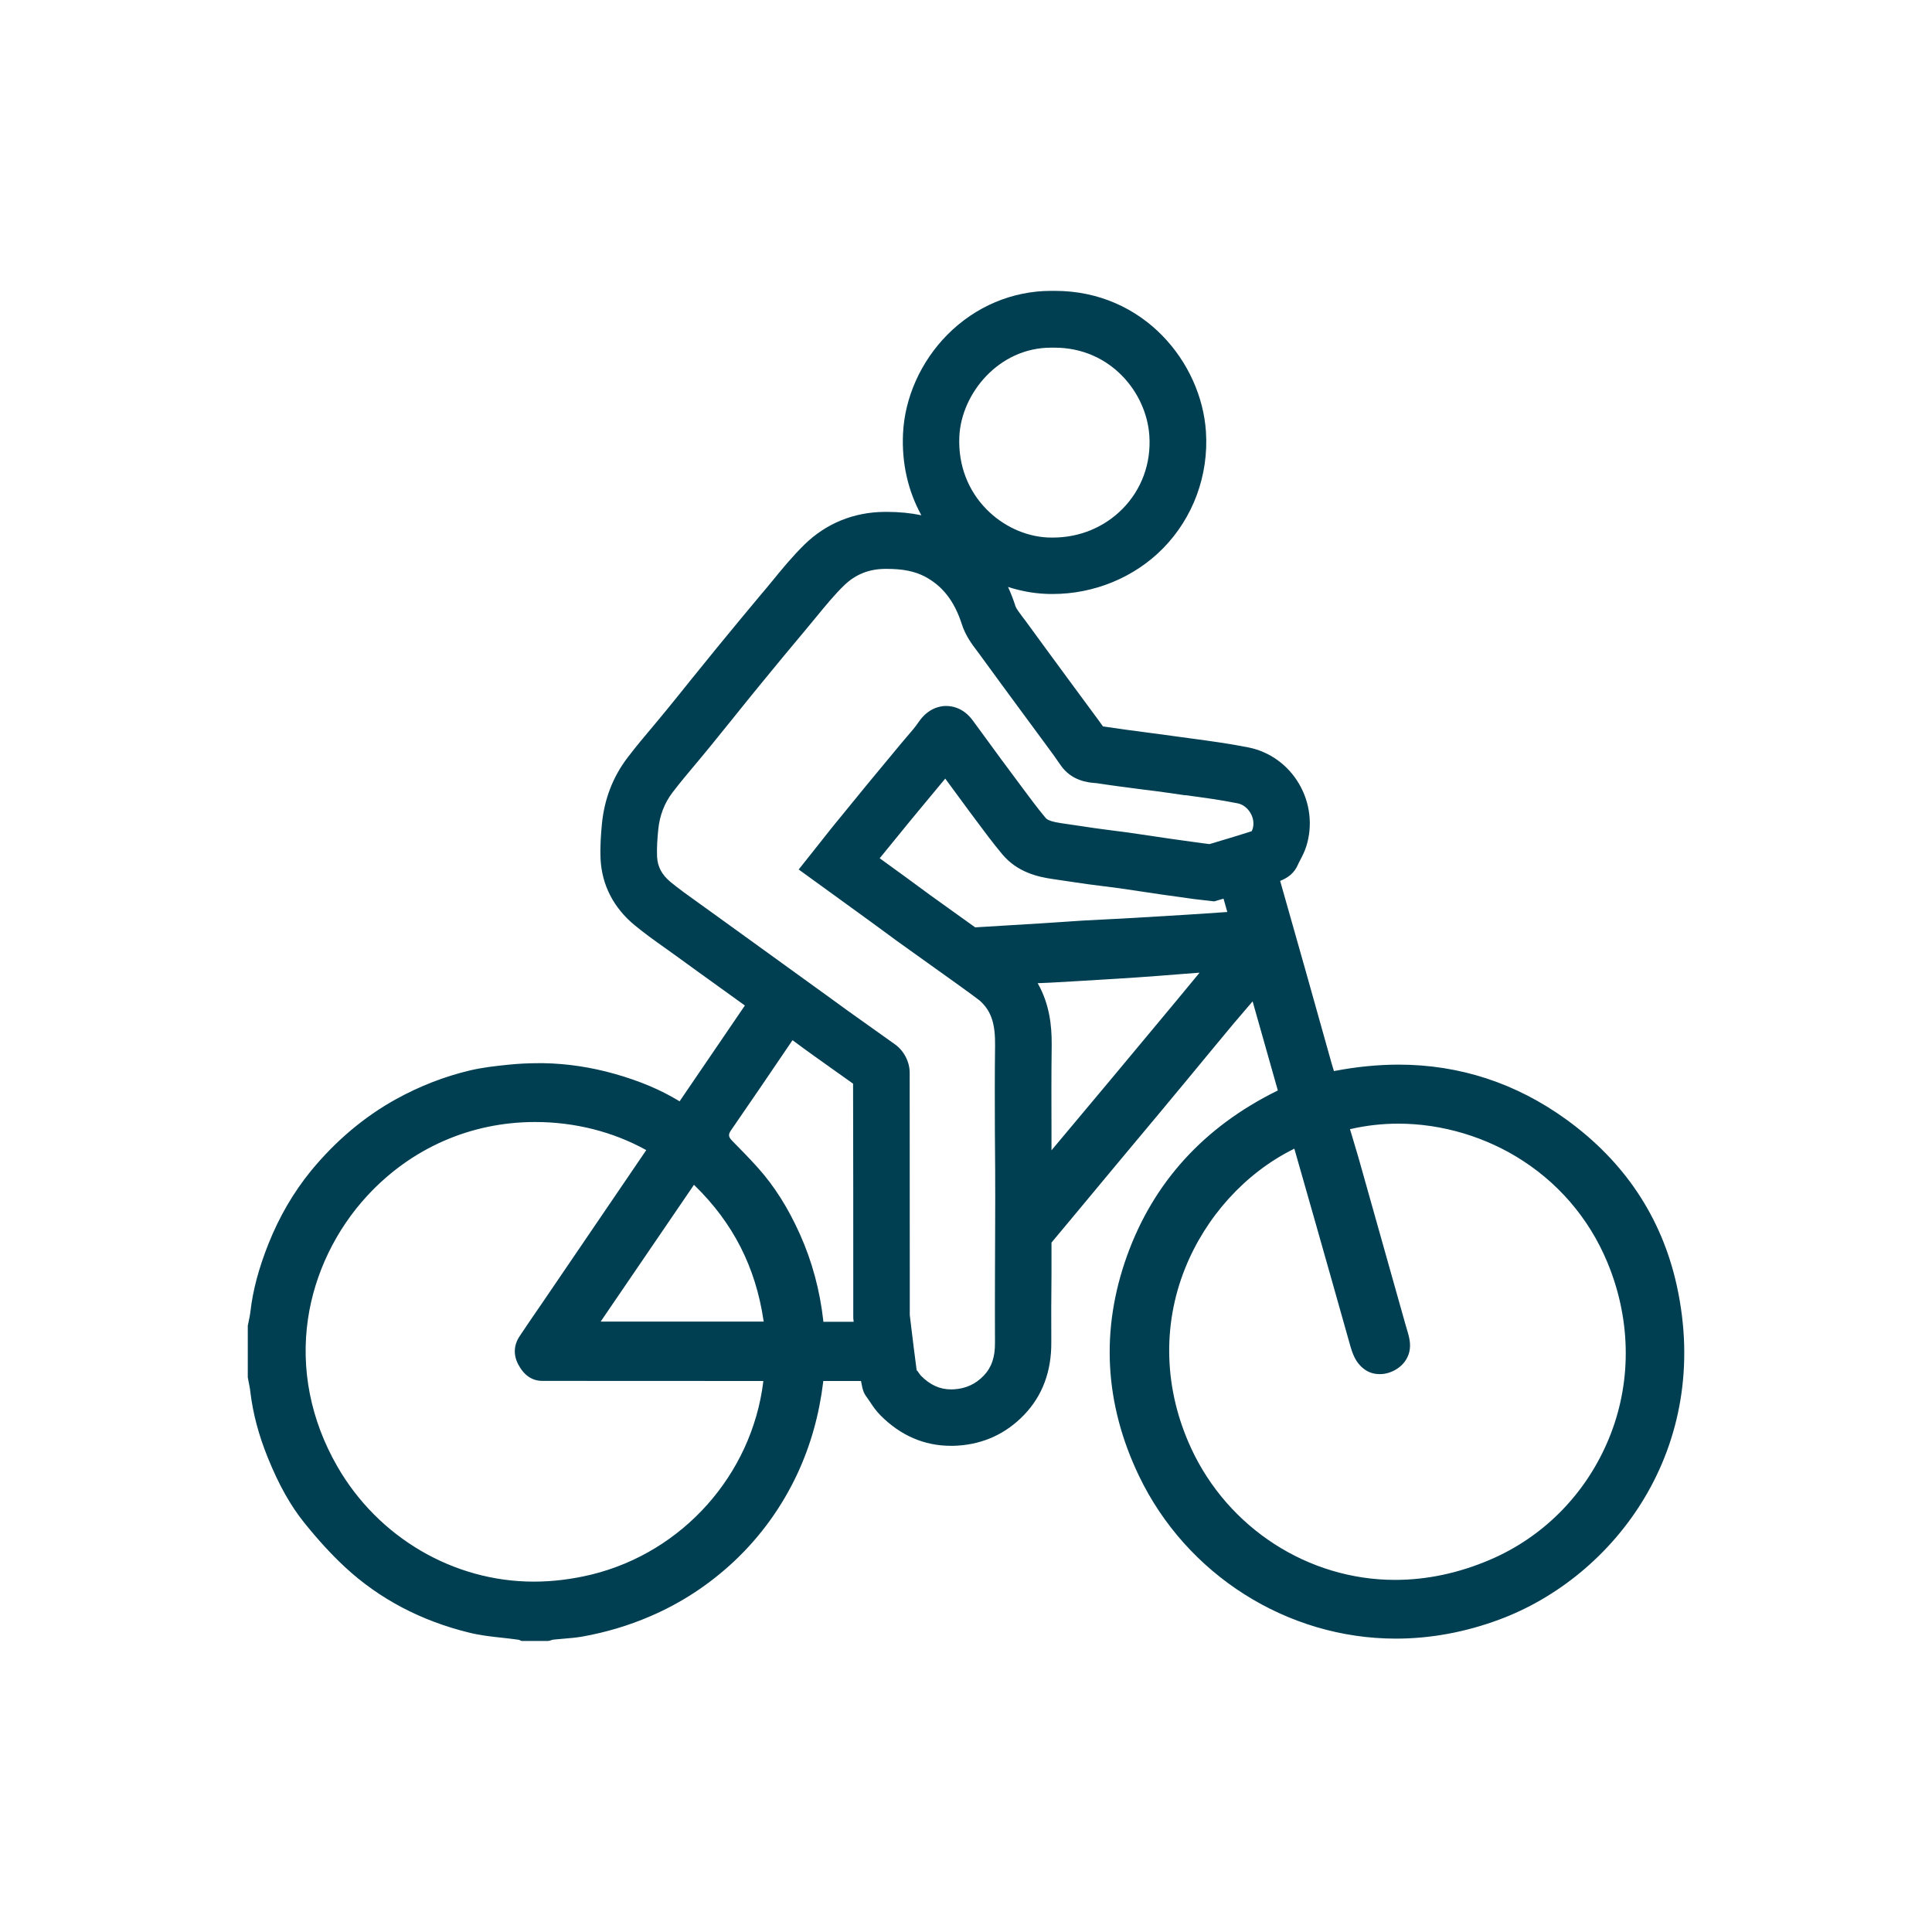
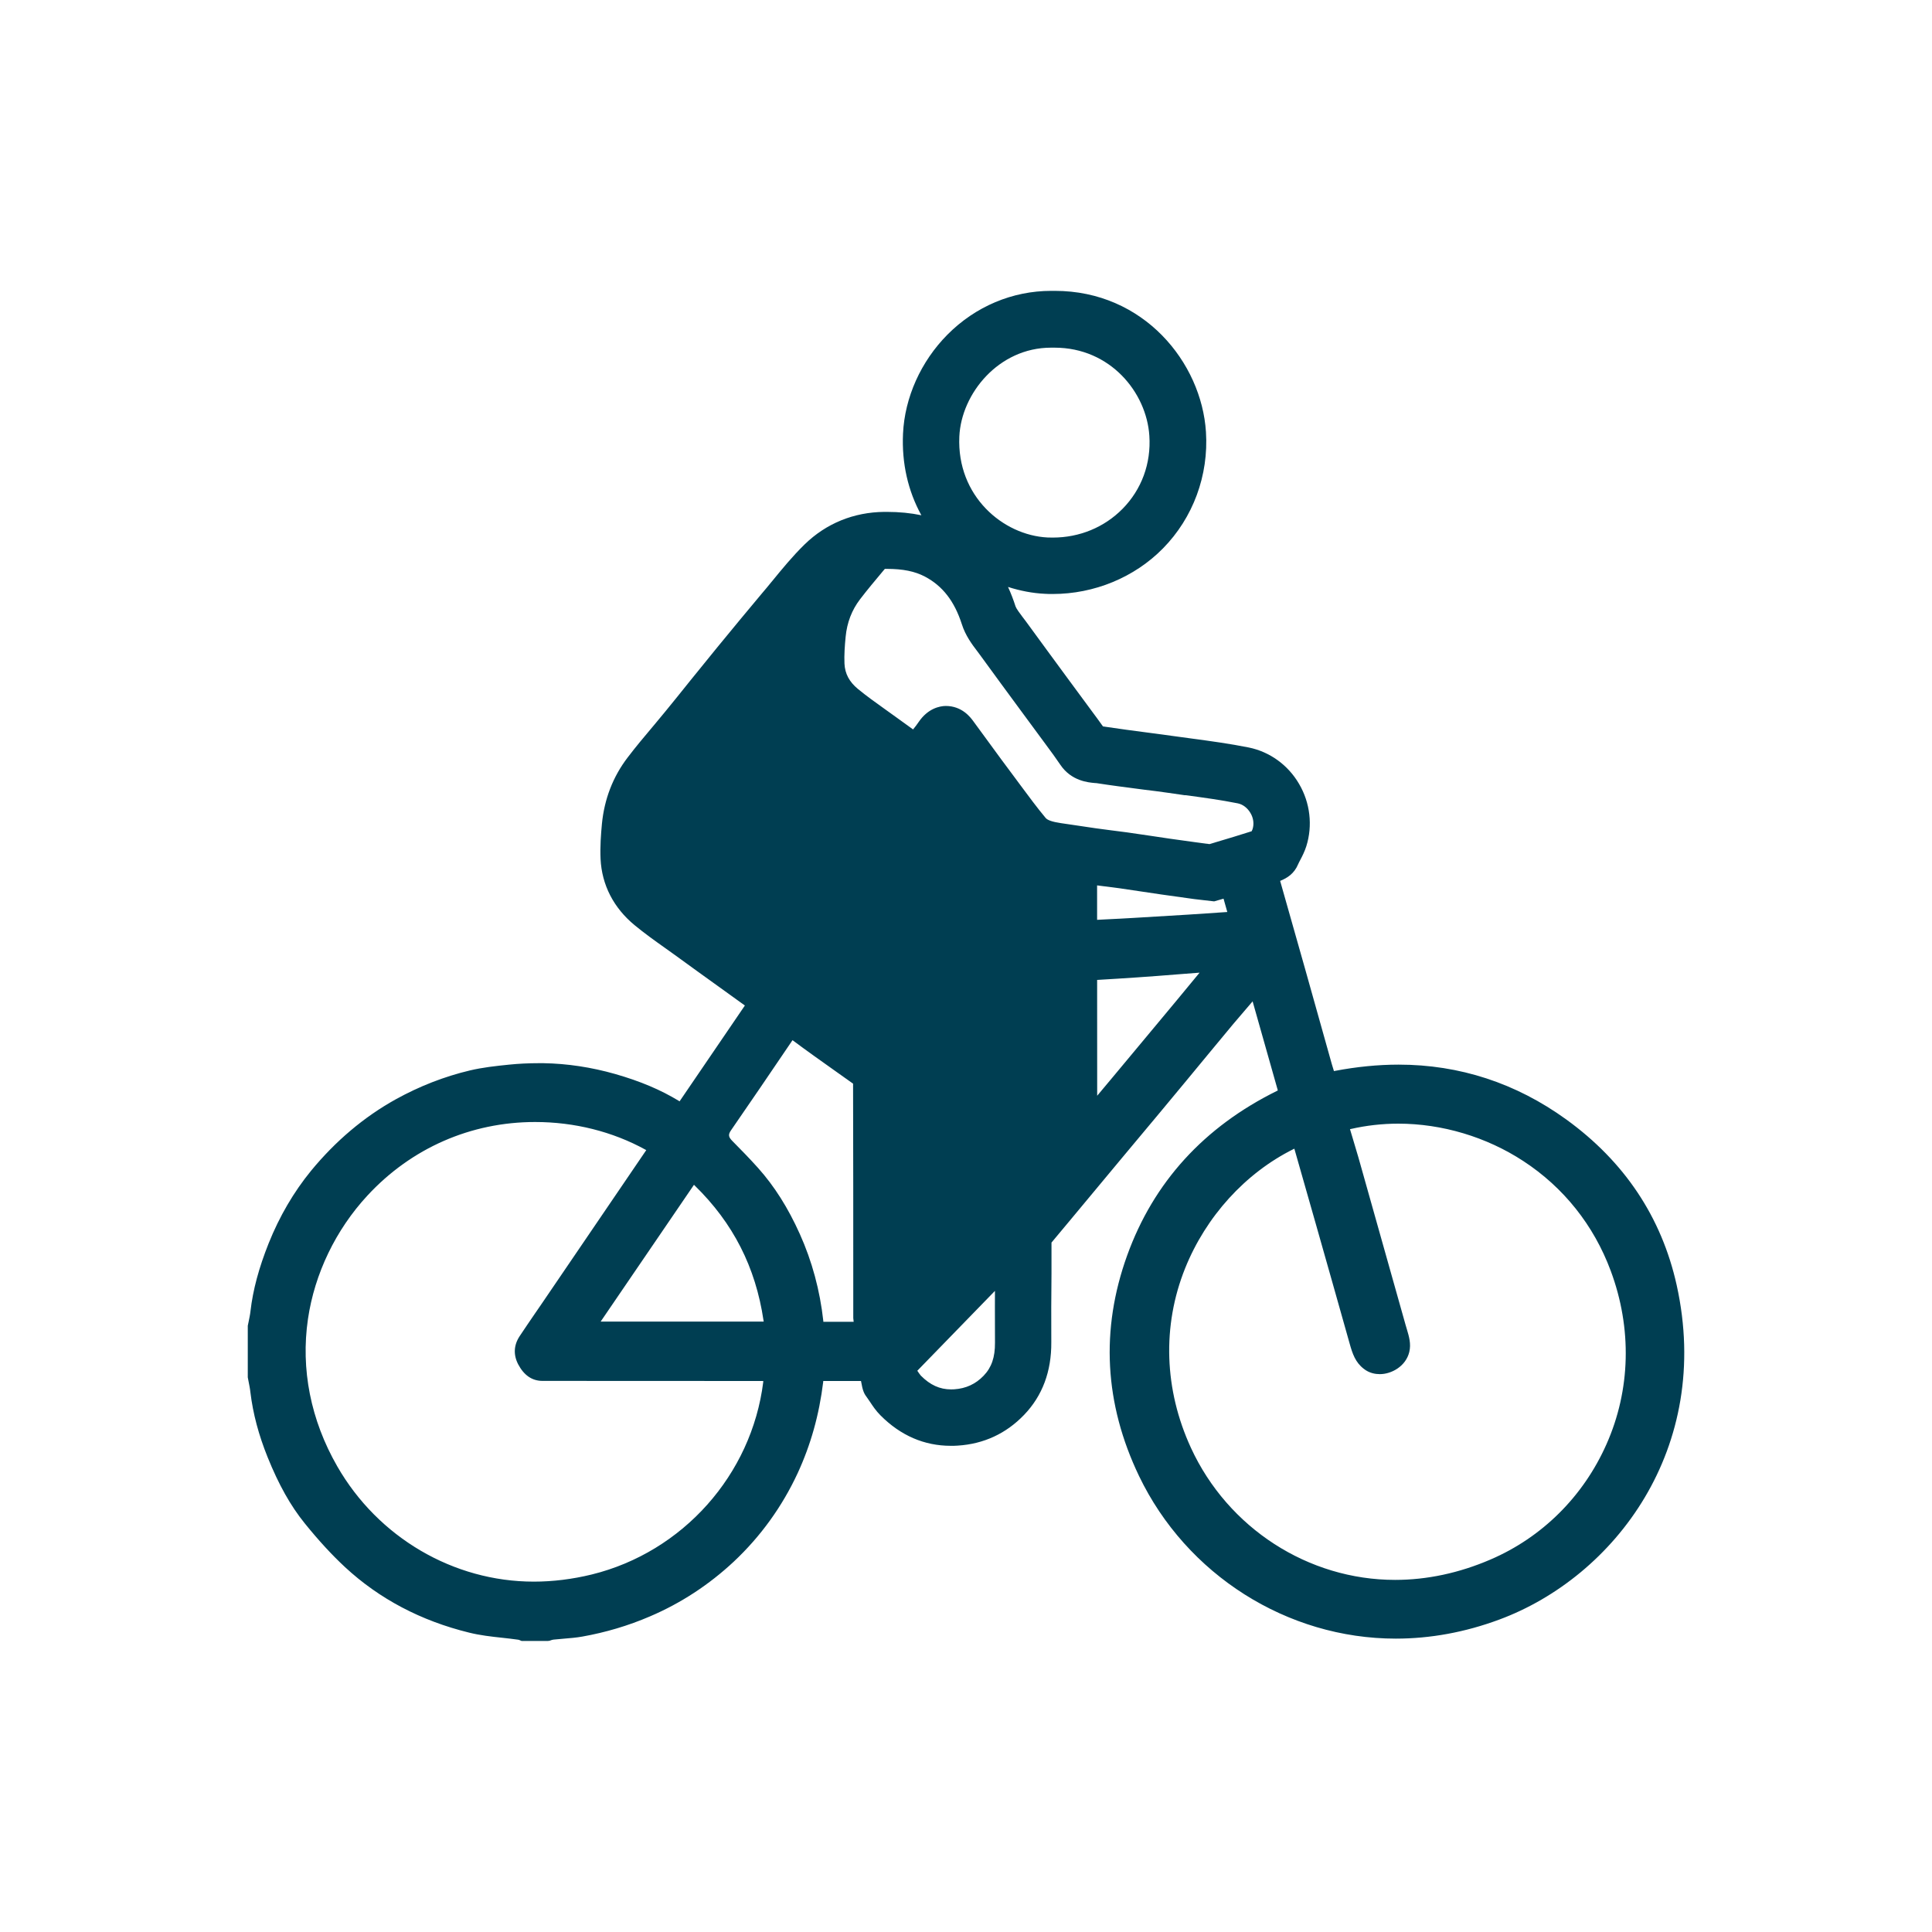
<svg xmlns="http://www.w3.org/2000/svg" id="Land_Sports" viewBox="0 0 200 200">
  <defs>
    <style>
      .cls-1 {
        fill: #003e52;
      }
    </style>
  </defs>
-   <path class="cls-1" d="M53.99,169.87l-.14-.06c-.12-.05-.17-.07-.22-.07-.55-.08-1.11-.14-1.65-.2-1.12-.12-2.28-.25-3.41-.53-4.99-1.22-9.31-3.5-12.84-6.77-1.37-1.27-2.74-2.76-4.18-4.54-1.48-1.83-2.7-4.01-3.85-6.86-.92-2.29-1.51-4.48-1.78-6.72-.04-.39-.12-.76-.19-1.12l-.08-.42v-.09s0-5.25,0-5.25l.09-.43c.07-.36.15-.71.19-1.08.25-2.19.87-4.49,1.88-7.02,1.12-2.8,2.6-5.32,4.38-7.5,2.53-3.08,5.48-5.58,8.78-7.41,2.44-1.35,5.02-2.36,7.68-2.99,1.31-.31,2.67-.46,4.06-.6.97-.1,2-.15,3.06-.15h.48c2.47.04,4.97.42,7.43,1.12,2.62.75,4.71,1.64,6.59,2.78l.08.05,6.76-9.92-2.72-1.96c-1.5-1.08-3.01-2.16-4.5-3.25-.34-.25-.68-.49-1.02-.73-1.07-.76-2.14-1.52-3.18-2.38-2.17-1.79-3.39-4.16-3.52-6.85-.06-1.28.04-2.55.14-3.63.25-2.57,1.14-4.88,2.66-6.87.85-1.12,1.76-2.2,2.57-3.16l.21-.25c.39-.46.78-.93,1.16-1.4.82-1,1.63-2.01,2.44-3.02l.12-.15c.93-1.15,1.86-2.3,2.8-3.45,1.62-1.98,3.13-3.8,4.63-5.59.32-.37.63-.75.94-1.13l.11-.13c.98-1.2,2.09-2.56,3.35-3.79,2.23-2.17,5.08-3.33,8.24-3.36h.26c1.3,0,2.49.12,3.58.35-1.39-2.52-2.04-5.4-1.9-8.44.17-3.75,1.85-7.49,4.6-10.26,2.9-2.92,6.72-4.53,10.74-4.53h.38c9.2,0,15.18,7.42,15.64,14.6.29,4.5-1.33,8.89-4.45,12.06-2.95,3-7.11,4.72-11.42,4.72-.27,0-.54,0-.81-.02-1.27-.06-2.56-.31-3.81-.71.29.63.55,1.3.78,2.02.08.23.46.74.71,1.07l.35.46c1.43,1.97,2.91,3.97,4.33,5.91l2.47,3.35c.41.55.8,1.08,1.19,1.63.07,0,.15.02.22.03,1.44.22,2.92.41,4.35.6l.23.03c.9.12,1.83.24,2.74.37.56.08,1.13.15,1.69.23,1.94.26,3.91.53,5.86.92,2.17.44,4.07,1.81,5.21,3.77,1.15,1.96,1.42,4.31.75,6.45-.18.56-.42,1.03-.62,1.41-.09.18-.18.33-.23.46-.41.98-1.14,1.43-1.86,1.72.38,1.34,2.16,7.6,2.58,9.1l2.77,9.87c.04.13.22.72.22.72l.09-.02c2.26-.43,4.48-.65,6.6-.65,6.31,0,12.15,1.91,17.35,5.67,6.03,4.36,9.88,10.13,11.44,17.16,3.73,16.87-6.42,30.19-18.37,34.62-3.53,1.31-7.13,1.97-10.71,1.97-11.24,0-21.67-6.61-26.58-16.84-3.58-7.47-4-15.14-1.23-22.82,2.73-7.58,7.96-13.32,15.53-17.05l.07-.04-2.61-9.22-.71.83c-.45.52-.87,1.01-1.29,1.51-.83.99-1.65,1.99-2.48,2.99l-2.37,2.87-2.89,3.48-3.71,4.44-5.6,6.73c-.59.71-1.18,1.42-1.77,2.12v3.18c-.03,2.28-.03,4.72-.02,7.14.02,3.02-.92,5.54-2.81,7.51-1.86,1.94-4.18,3.02-6.88,3.19-.24.02-.47.02-.71.02-2.75,0-5.2-1.06-7.28-3.15-.48-.48-.81-.98-1.08-1.39-.12-.18-.21-.31-.29-.42-.32-.42-.47-.69-.65-1.75-.47,0-3.91,0-3.91,0v.08c-.42,3.43-1.29,6.52-2.65,9.47-1.61,3.46-3.83,6.54-6.61,9.15-2.56,2.39-5.47,4.3-8.68,5.67-2.23.96-4.59,1.66-7.01,2.09-.62.11-1.23.16-1.96.22l-.21.02c-.26.02-.52.04-.78.07-.11.01-.21.04-.32.08l-.11.04-.17.02h-2.73ZM55.39,116.15c-6.65,0-12.81,2.7-17.35,7.61-3.28,3.54-5.47,8.08-6.16,12.78-.76,5.19.28,10.46,3.03,15.25,4.23,7.37,12.03,11.94,20.35,11.94,1.97,0,3.99-.25,6-.74,9.42-2.32,16.55-10.32,17.75-19.92v-.11s-22.85-.01-22.85-.01c-1.08,0-1.92-.58-2.52-1.72-.51-.98-.46-1.99.16-2.92.51-.77,1.05-1.56,1.57-2.32l.64-.93c1.89-2.78,10.89-16,10.89-16l-.09-.05c-3.4-1.87-7.35-2.86-11.41-2.86ZM133.89,118.96c-4.98,2.48-9.06,6.98-11.21,12.34-2.39,5.96-2.17,12.56.61,18.59,3.83,8.3,12.13,13.66,21.13,13.66,3.3,0,6.63-.71,9.88-2.11,5.35-2.3,9.61-6.54,12-11.93,2.5-5.62,2.66-12,.44-17.96-1.75-4.71-4.88-8.64-9.05-11.36-3.82-2.5-8.42-3.87-12.94-3.87-1.67,0-3.32.19-4.9.55l-.1.02.32,1.07c.18.61.37,1.23.55,1.85l.26.92c1.57,5.57,3.11,11.02,4.63,16.44l.13.44c.22.74.45,1.5.25,2.34-.36,1.49-1.84,2.3-3.05,2.3-.44,0-1.08-.09-1.66-.55-.87-.67-1.17-1.55-1.47-2.63-1.16-4.14-2.35-8.31-3.49-12.34l-2.23-7.82-.1.05ZM94.96,141.9c.12.17.28.42.36.5.97.98,1.97,1.43,3.14,1.43.11,0,.21,0,.32-.01,1.21-.08,2.21-.54,3.04-1.4.83-.86,1.19-1.92,1.18-3.42-.02-2.45,0-4.91,0-7.21,0-1.45.04-8.14.02-9.94v-.64c-.01-1.28-.03-4.13-.03-4.13-.01-2.89-.02-5.87.02-8.82.03-2.24-.38-3.52-1.45-4.55l-.14-.13c-.57-.45-2.85-2.1-6.72-4.85-1.11-.79-1.7-1.21-1.9-1.36-1.7-1.26-3.38-2.48-5.15-3.76l-4.97-3.6,2.43-3.06c.41-.52.8-1.02,1.2-1.51,1.26-1.55,2.41-2.96,3.53-4.32l3.34-4.03c.22-.27.45-.53.67-.79.45-.52.91-1.05,1.25-1.56.96-1.41,2.17-1.65,2.8-1.66h0c1.7,0,2.57,1.19,2.85,1.57l1.56,2.13c.89,1.22,1.81,2.48,2.73,3.7l.6.81c.84,1.13,1.7,2.3,2.61,3.39.2.23.7.4,1.57.53.54.08,1.08.16,1.63.24,0,0,1.46.22,1.96.29.5.07,1,.13,1.5.2.63.08,1.21.15,1.78.23.85.12,1.69.25,2.53.37l1.88.28c1.1.16,2.2.31,3.31.46.26.03.53.07.8.1,1.76-.52,3.4-1.02,4.36-1.33.04-.08.07-.15.09-.2.18-.55.1-1.17-.22-1.7-.31-.52-.79-.89-1.32-.99-1.75-.35-3.51-.59-5.38-.84h-.1c-.58-.09-1.15-.17-1.73-.25-.83-.12-1.69-.23-2.53-.33l-.38-.05c-1.53-.2-3.02-.39-4.49-.62-.06,0-.11-.01-.16-.01-.68-.06-2.45-.2-3.59-1.9-.45-.67-.93-1.32-1.44-2.01l-2.58-3.5c-1.41-1.91-2.86-3.89-4.28-5.84l-.29-.39c-.55-.72-1.23-1.63-1.6-2.8-.77-2.39-1.99-3.96-3.82-4.93-1.05-.55-2.27-.8-3.95-.8h-.2c-1.68.02-3.05.58-4.22,1.71-1.01.98-1.93,2.11-2.9,3.29-.37.45-.73.89-1.1,1.33-1.48,1.76-2.98,3.57-4.58,5.53-.97,1.18-1.93,2.37-2.89,3.57,0,0-1.79,2.22-2.46,3.04-.41.5-.83,1-1.25,1.51l-.17.2c-.8.96-1.64,1.95-2.4,2.95-.85,1.11-1.35,2.41-1.49,3.88-.09.91-.16,1.88-.12,2.78.05,1.05.5,1.88,1.39,2.62.89.73,1.84,1.41,2.85,2.13.36.25.71.51,1.06.76,1.47,1.07,2.95,2.13,4.43,3.2l2.09,1.51c.21.15,5.17,3.73,5.66,4.09,1.47,1.08,2.98,2.16,4.45,3.2.91.65,1.81,1.29,2.71,1.93.92.66,1.51,1.81,1.51,2.92.01,7.5.01,15.15.01,22.54v2.56c.27,2.3.57,4.66.71,5.69l.06.1ZM88.37,136.82l-.04-.37v-2.9c0-7.01,0-14.25-.02-21.37-.47-.33-1.76-1.25-1.76-1.25-1.48-1.05-3.02-2.14-4.51-3.25l-.4.59c-1.94,2.87-3.96,5.83-5.96,8.73-.31.44-.28.69.11,1.09.91.92,1.82,1.85,2.68,2.81,1.69,1.89,3.11,4.13,4.33,6.85,1.26,2.8,2.08,5.83,2.43,9v.08h3.15ZM79.06,136.81l-.02-.11c-.82-5.53-3.15-10.1-7.12-13.97l-.08-.08-9.66,14.16h16.88ZM107.42,101.78c1.28,2.24,1.45,4.57,1.45,6.22v.34c-.04,2.88-.03,5.83-.02,8.69,0,0,0,1.47,0,2.05,0,0,5.18-6.18,6.28-7.5,1.73-2.07,3.46-4.15,5.19-6.23l1.44-1.73,2.42-2.93-1.57.12c-.97.08-1.89.15-2.81.22-1.46.11-2.79.2-4.07.28l-1.8.11c-1.69.1-3.42.21-5.13.3-.46.02-.93.04-1.39.06ZM91.07,88.85c1.79,1.29,3.49,2.53,5.22,3.81.17.13.93.67,1.8,1.29l2.86,2.05,6.91-.42,1.81-.12c.8-.06,1.6-.11,2.4-.16.82-.05,1.64-.09,2.46-.13.98-.05,1.91-.09,2.84-.15,1.89-.11,3.77-.23,5.65-.34l4.03-.27-.39-1.38-.97.28-1.05-.12c-.35-.04-.69-.08-1.03-.12-1.12-.15-2.24-.31-3.36-.47,0,0-3.56-.53-4.38-.65-.43-.06-.87-.12-1.3-.17l-.34-.04c-.61-.08-1.12-.14-1.63-.21-.48-.07-1.92-.28-1.92-.28,0,0-1.17-.18-1.68-.25-1.63-.23-3.7-.73-5.24-2.56-1-1.2-1.92-2.44-2.82-3.65l-.61-.82c-.83-1.12-1.67-2.26-2.48-3.37-.06.07-2.92,3.52-3.5,4.22-1.04,1.27-2.12,2.59-3.28,4.02ZM108.8,35.99c-5.42,0-9.29,4.76-9.49,9.2-.28,6.16,4.52,10.22,9.13,10.45.18,0,.36.01.54.01,2.77,0,5.33-1.06,7.22-2.97,1.98-2.01,2.97-4.7,2.78-7.57-.29-4.48-4.04-9.12-9.81-9.12h-.37Z" />
+   <path class="cls-1" d="M53.99,169.87l-.14-.06c-.12-.05-.17-.07-.22-.07-.55-.08-1.11-.14-1.65-.2-1.12-.12-2.28-.25-3.41-.53-4.99-1.22-9.31-3.5-12.84-6.77-1.37-1.27-2.74-2.76-4.18-4.54-1.48-1.83-2.7-4.01-3.85-6.86-.92-2.29-1.51-4.48-1.78-6.72-.04-.39-.12-.76-.19-1.12l-.08-.42v-.09s0-5.25,0-5.25l.09-.43c.07-.36.15-.71.19-1.08.25-2.19.87-4.49,1.88-7.02,1.12-2.8,2.6-5.32,4.38-7.5,2.53-3.08,5.48-5.58,8.78-7.41,2.44-1.35,5.02-2.36,7.68-2.99,1.31-.31,2.67-.46,4.06-.6.97-.1,2-.15,3.06-.15h.48c2.47.04,4.97.42,7.43,1.12,2.62.75,4.71,1.64,6.59,2.78l.08.05,6.76-9.92-2.72-1.96c-1.5-1.08-3.01-2.16-4.5-3.25-.34-.25-.68-.49-1.02-.73-1.07-.76-2.14-1.52-3.18-2.38-2.17-1.79-3.39-4.16-3.52-6.85-.06-1.28.04-2.55.14-3.63.25-2.57,1.14-4.88,2.66-6.87.85-1.12,1.76-2.2,2.57-3.16l.21-.25c.39-.46.78-.93,1.16-1.4.82-1,1.63-2.01,2.44-3.02l.12-.15c.93-1.15,1.86-2.3,2.8-3.45,1.62-1.98,3.13-3.8,4.63-5.59.32-.37.63-.75.94-1.13l.11-.13c.98-1.2,2.09-2.56,3.35-3.79,2.23-2.17,5.08-3.33,8.24-3.36h.26c1.3,0,2.49.12,3.58.35-1.39-2.52-2.04-5.4-1.9-8.44.17-3.75,1.85-7.49,4.6-10.26,2.9-2.92,6.72-4.53,10.74-4.53h.38c9.2,0,15.18,7.42,15.64,14.6.29,4.5-1.33,8.89-4.45,12.06-2.95,3-7.11,4.72-11.42,4.72-.27,0-.54,0-.81-.02-1.27-.06-2.56-.31-3.81-.71.29.63.55,1.3.78,2.02.08.23.46.74.71,1.07l.35.46c1.43,1.97,2.91,3.97,4.33,5.91l2.47,3.35c.41.55.8,1.08,1.19,1.63.07,0,.15.02.22.03,1.44.22,2.92.41,4.35.6l.23.03c.9.12,1.83.24,2.74.37.56.08,1.13.15,1.69.23,1.94.26,3.91.53,5.86.92,2.17.44,4.07,1.81,5.21,3.77,1.15,1.96,1.42,4.31.75,6.45-.18.56-.42,1.03-.62,1.41-.09.18-.18.33-.23.46-.41.98-1.14,1.43-1.86,1.72.38,1.34,2.16,7.6,2.58,9.1l2.77,9.87c.04.13.22.72.22.72l.09-.02c2.26-.43,4.48-.65,6.6-.65,6.31,0,12.15,1.91,17.35,5.67,6.03,4.36,9.88,10.13,11.44,17.16,3.73,16.87-6.42,30.19-18.37,34.62-3.53,1.31-7.13,1.97-10.71,1.97-11.24,0-21.67-6.61-26.58-16.84-3.58-7.47-4-15.14-1.23-22.82,2.73-7.58,7.96-13.32,15.53-17.05l.07-.04-2.61-9.22-.71.83c-.45.52-.87,1.01-1.29,1.51-.83.99-1.65,1.99-2.48,2.99l-2.37,2.87-2.89,3.48-3.71,4.44-5.6,6.73c-.59.71-1.18,1.42-1.77,2.12v3.18c-.03,2.28-.03,4.72-.02,7.14.02,3.02-.92,5.54-2.81,7.51-1.86,1.94-4.18,3.02-6.88,3.19-.24.02-.47.02-.71.02-2.75,0-5.2-1.06-7.28-3.15-.48-.48-.81-.98-1.08-1.39-.12-.18-.21-.31-.29-.42-.32-.42-.47-.69-.65-1.75-.47,0-3.91,0-3.91,0v.08c-.42,3.43-1.29,6.52-2.65,9.47-1.61,3.46-3.83,6.54-6.61,9.15-2.56,2.39-5.47,4.3-8.68,5.67-2.23.96-4.59,1.66-7.01,2.09-.62.11-1.23.16-1.96.22l-.21.02c-.26.02-.52.04-.78.07-.11.01-.21.04-.32.08l-.11.04-.17.02h-2.73ZM55.39,116.15c-6.65,0-12.81,2.7-17.35,7.61-3.28,3.54-5.47,8.08-6.16,12.78-.76,5.19.28,10.46,3.03,15.25,4.23,7.37,12.03,11.94,20.35,11.94,1.97,0,3.99-.25,6-.74,9.42-2.32,16.55-10.32,17.75-19.92v-.11s-22.85-.01-22.85-.01c-1.08,0-1.92-.58-2.52-1.72-.51-.98-.46-1.99.16-2.92.51-.77,1.05-1.56,1.57-2.32l.64-.93c1.89-2.78,10.89-16,10.89-16l-.09-.05c-3.4-1.87-7.35-2.86-11.41-2.86ZM133.89,118.96c-4.98,2.48-9.06,6.98-11.21,12.34-2.39,5.96-2.17,12.56.61,18.59,3.83,8.3,12.13,13.66,21.13,13.66,3.3,0,6.63-.71,9.88-2.11,5.35-2.3,9.61-6.54,12-11.93,2.5-5.62,2.66-12,.44-17.96-1.75-4.71-4.88-8.64-9.05-11.36-3.82-2.5-8.42-3.87-12.94-3.87-1.67,0-3.32.19-4.9.55l-.1.02.32,1.07c.18.61.37,1.23.55,1.85l.26.92c1.57,5.57,3.11,11.02,4.63,16.44l.13.44c.22.74.45,1.5.25,2.34-.36,1.49-1.84,2.3-3.05,2.3-.44,0-1.08-.09-1.66-.55-.87-.67-1.17-1.55-1.47-2.63-1.16-4.14-2.35-8.31-3.49-12.34l-2.23-7.82-.1.05ZM94.96,141.9c.12.17.28.42.36.5.97.98,1.97,1.43,3.14,1.43.11,0,.21,0,.32-.01,1.21-.08,2.21-.54,3.04-1.4.83-.86,1.19-1.92,1.18-3.42-.02-2.45,0-4.91,0-7.21,0-1.45.04-8.14.02-9.94v-.64c-.01-1.28-.03-4.13-.03-4.13-.01-2.89-.02-5.87.02-8.82.03-2.24-.38-3.52-1.45-4.55l-.14-.13c-.57-.45-2.85-2.1-6.72-4.85-1.11-.79-1.7-1.21-1.9-1.36-1.7-1.26-3.38-2.48-5.15-3.76l-4.97-3.6,2.43-3.06c.41-.52.8-1.02,1.2-1.51,1.26-1.55,2.41-2.96,3.53-4.32l3.34-4.03c.22-.27.45-.53.67-.79.45-.52.91-1.05,1.25-1.56.96-1.41,2.17-1.65,2.8-1.66h0c1.7,0,2.57,1.19,2.85,1.57l1.56,2.13c.89,1.22,1.81,2.48,2.73,3.7l.6.81c.84,1.13,1.7,2.3,2.61,3.39.2.23.7.4,1.57.53.54.08,1.08.16,1.63.24,0,0,1.46.22,1.96.29.5.07,1,.13,1.5.2.63.08,1.21.15,1.78.23.85.12,1.69.25,2.53.37l1.88.28c1.1.16,2.2.31,3.31.46.26.03.53.07.8.1,1.76-.52,3.4-1.02,4.36-1.33.04-.08.07-.15.09-.2.18-.55.1-1.17-.22-1.7-.31-.52-.79-.89-1.32-.99-1.75-.35-3.51-.59-5.38-.84h-.1c-.58-.09-1.15-.17-1.73-.25-.83-.12-1.69-.23-2.53-.33l-.38-.05c-1.53-.2-3.02-.39-4.49-.62-.06,0-.11-.01-.16-.01-.68-.06-2.45-.2-3.59-1.9-.45-.67-.93-1.32-1.44-2.01l-2.58-3.5c-1.41-1.91-2.86-3.89-4.28-5.84l-.29-.39c-.55-.72-1.23-1.63-1.6-2.8-.77-2.39-1.99-3.96-3.82-4.93-1.05-.55-2.27-.8-3.95-.8h-.2l-.17.2c-.8.96-1.64,1.95-2.4,2.95-.85,1.11-1.35,2.41-1.49,3.88-.09.91-.16,1.88-.12,2.78.05,1.05.5,1.88,1.39,2.62.89.73,1.84,1.41,2.85,2.13.36.25.71.51,1.06.76,1.47,1.07,2.95,2.13,4.43,3.2l2.09,1.51c.21.15,5.17,3.73,5.66,4.09,1.47,1.08,2.98,2.16,4.45,3.2.91.65,1.81,1.29,2.71,1.93.92.66,1.51,1.81,1.51,2.92.01,7.5.01,15.15.01,22.54v2.56c.27,2.3.57,4.66.71,5.69l.06.1ZM88.37,136.82l-.04-.37v-2.9c0-7.01,0-14.25-.02-21.37-.47-.33-1.76-1.25-1.76-1.25-1.48-1.05-3.02-2.14-4.51-3.25l-.4.59c-1.94,2.87-3.96,5.83-5.96,8.73-.31.44-.28.69.11,1.09.91.92,1.82,1.85,2.68,2.81,1.69,1.89,3.11,4.13,4.33,6.85,1.26,2.8,2.08,5.83,2.43,9v.08h3.15ZM79.06,136.81l-.02-.11c-.82-5.53-3.15-10.1-7.12-13.97l-.08-.08-9.66,14.16h16.88ZM107.42,101.78c1.28,2.24,1.45,4.57,1.45,6.22v.34c-.04,2.88-.03,5.83-.02,8.69,0,0,0,1.47,0,2.05,0,0,5.18-6.18,6.28-7.5,1.73-2.07,3.46-4.15,5.19-6.23l1.44-1.73,2.42-2.93-1.57.12c-.97.08-1.89.15-2.81.22-1.46.11-2.79.2-4.07.28l-1.8.11c-1.69.1-3.42.21-5.13.3-.46.02-.93.04-1.39.06ZM91.07,88.85c1.79,1.29,3.49,2.53,5.22,3.81.17.13.93.67,1.8,1.29l2.86,2.05,6.91-.42,1.81-.12c.8-.06,1.6-.11,2.4-.16.82-.05,1.64-.09,2.46-.13.98-.05,1.91-.09,2.84-.15,1.89-.11,3.77-.23,5.65-.34l4.03-.27-.39-1.38-.97.28-1.05-.12c-.35-.04-.69-.08-1.03-.12-1.12-.15-2.24-.31-3.36-.47,0,0-3.56-.53-4.38-.65-.43-.06-.87-.12-1.3-.17l-.34-.04c-.61-.08-1.12-.14-1.63-.21-.48-.07-1.92-.28-1.92-.28,0,0-1.17-.18-1.68-.25-1.63-.23-3.7-.73-5.24-2.56-1-1.2-1.92-2.44-2.82-3.65l-.61-.82c-.83-1.12-1.67-2.26-2.48-3.37-.06.07-2.92,3.52-3.5,4.22-1.04,1.27-2.12,2.59-3.28,4.02ZM108.8,35.99c-5.42,0-9.29,4.76-9.49,9.2-.28,6.16,4.52,10.22,9.13,10.45.18,0,.36.01.54.01,2.77,0,5.33-1.06,7.22-2.97,1.98-2.01,2.97-4.7,2.78-7.57-.29-4.48-4.04-9.12-9.81-9.12h-.37Z" />
</svg>